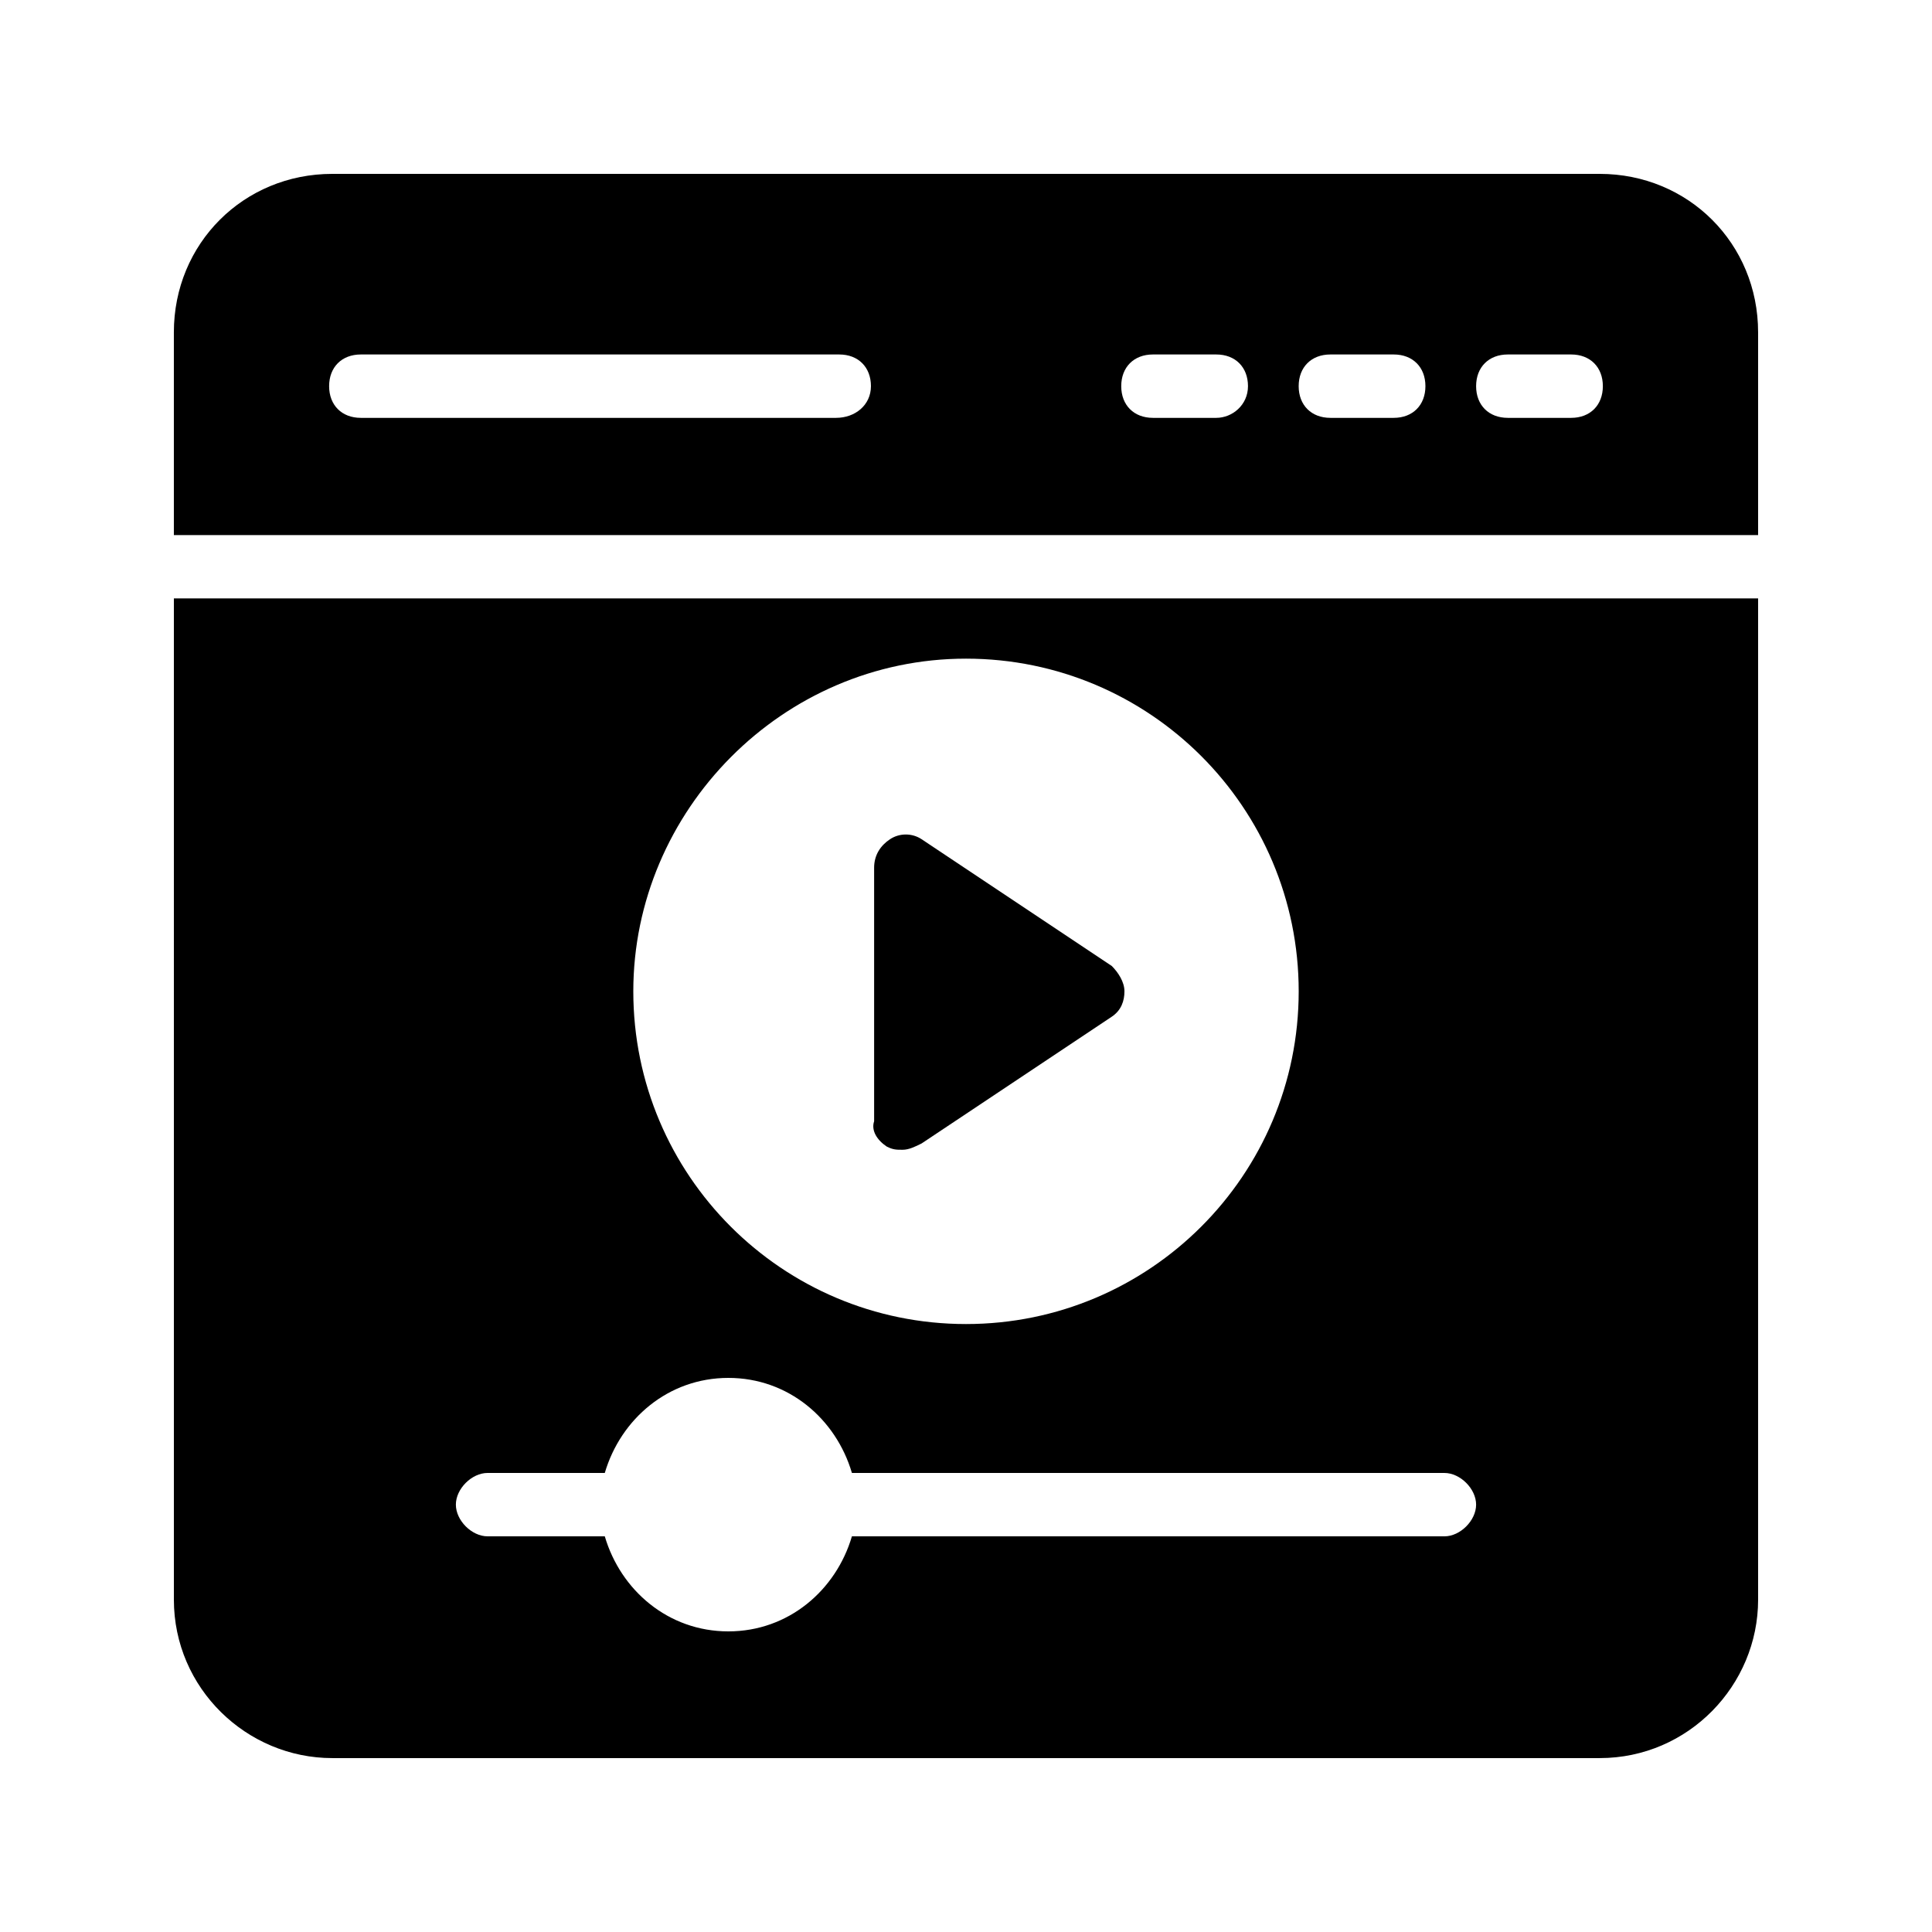
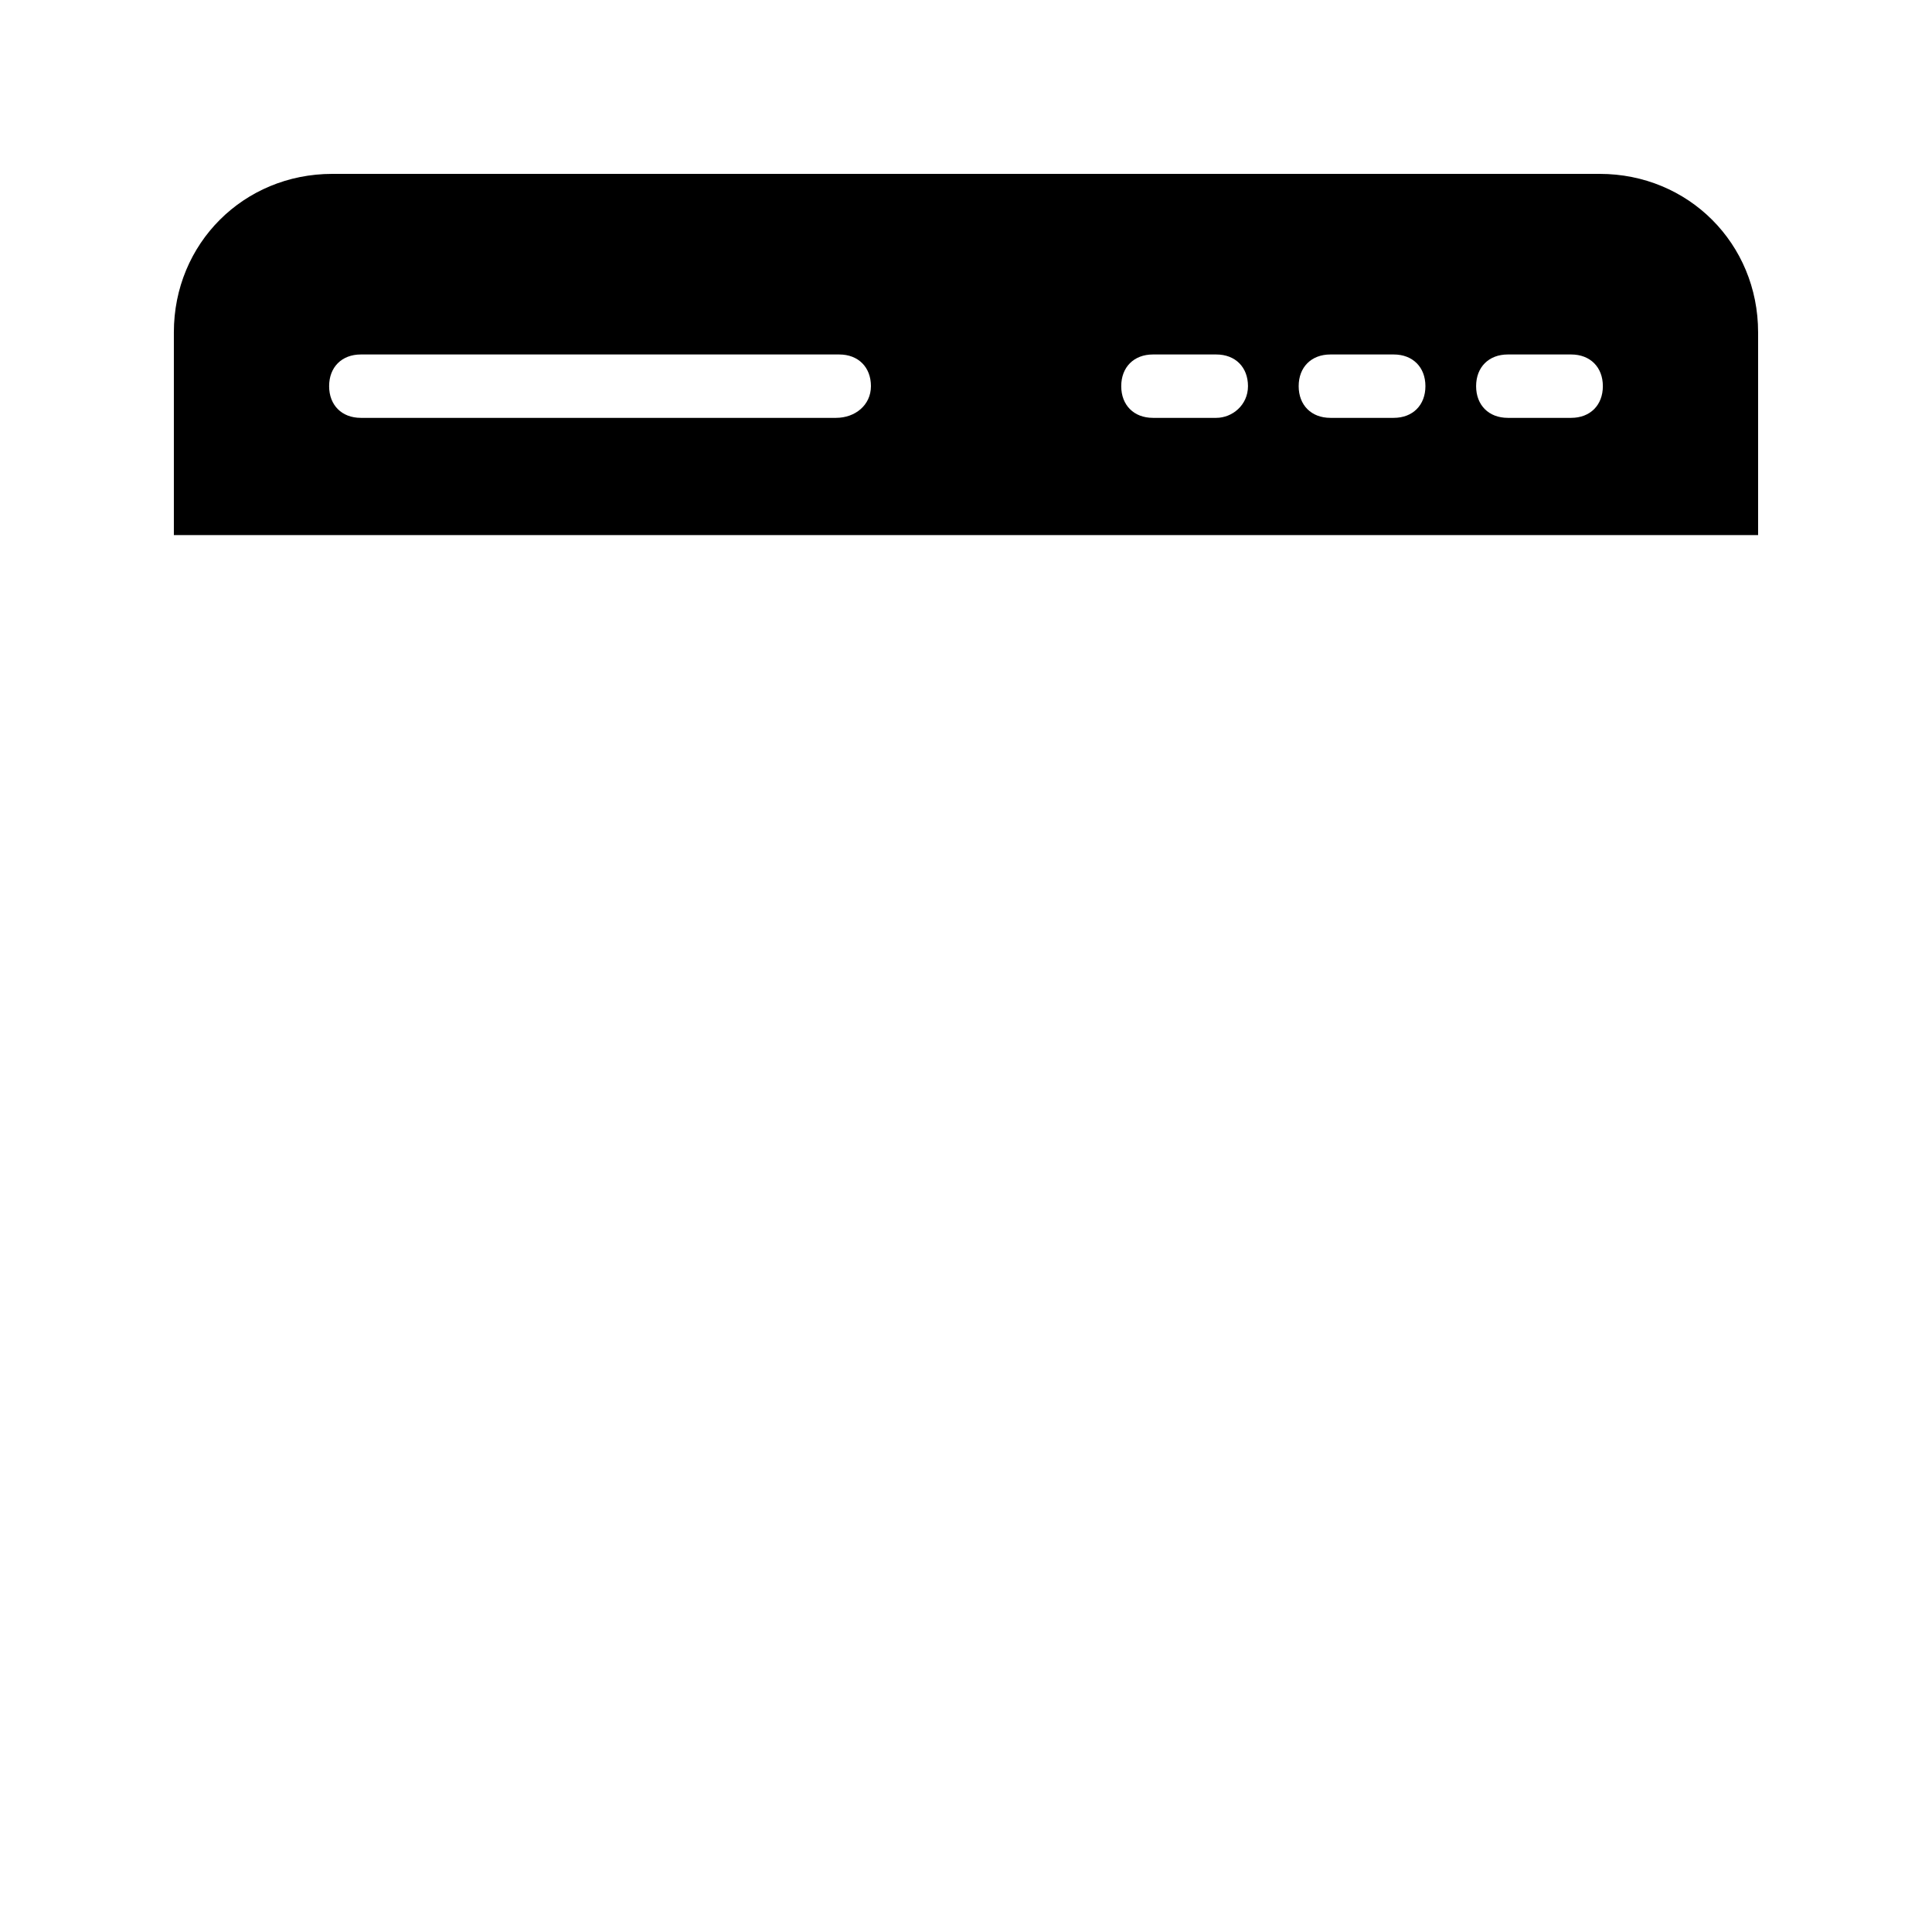
<svg xmlns="http://www.w3.org/2000/svg" fill="#000000" width="800px" height="800px" version="1.1" viewBox="144 144 512 512">
  <g>
-     <path d="m567.93 190.08h-335.87c-23.512 0-41.984 18.473-41.984 41.984v53.738h419.84v-53.738c0-23.512-18.473-41.984-41.984-41.984zm-202.36 64.656h-125.95c-5.039 0-8.398-3.359-8.398-8.398 0-5.039 3.359-8.398 8.398-8.398h126.79c5.039 0 8.398 3.359 8.398 8.398-0.004 5.039-4.203 8.398-9.242 8.398zm100.76 0h-16.793c-5.039 0-8.398-3.359-8.398-8.398 0-5.039 3.359-8.398 8.398-8.398h16.793c5.039 0 8.398 3.359 8.398 8.398 0 5.039-4.199 8.398-8.398 8.398zm47.023 0h-16.793c-5.039 0-8.398-3.359-8.398-8.398 0-5.039 3.359-8.398 8.398-8.398h16.793c5.039 0 8.398 3.359 8.398 8.398 0 5.039-3.359 8.398-8.398 8.398zm47.023 0h-16.793c-5.039 0-8.398-3.359-8.398-8.398 0-5.039 3.359-8.398 8.398-8.398h16.793c5.039 0 8.398 3.359 8.398 8.398-0.004 5.039-3.363 8.398-8.398 8.398z" />
-     <path d="m379.01 447.86c1.68 0.84 2.519 0.84 4.199 0.84 1.68 0 3.359-0.84 5.039-1.68l50.383-33.586c2.519-1.68 3.359-4.199 3.359-6.719 0-2.519-1.68-5.039-3.359-6.719l-50.383-33.586c-2.519-1.68-5.879-1.68-8.398 0-2.519 1.68-4.199 4.199-4.199 7.559v67.176c-0.84 2.516 0.84 5.035 3.359 6.715z" />
-     <path d="m190.08 567.93c0 23.512 19.312 41.984 41.984 41.984h335.87c23.512 0 41.984-19.312 41.984-41.984v-265.34h-419.84zm209.92-249.38c48.703 0 88.168 39.465 88.168 88.168s-39.465 88.168-88.168 88.168-88.168-39.465-88.168-88.168c0-47.863 39.465-88.168 88.168-88.168zm-126.79 215.8h31.066c4.199-14.273 16.793-25.191 32.746-25.191s28.551 10.914 32.746 25.191h157.02c4.199 0 8.398 4.199 8.398 8.398 0 4.199-4.199 8.398-8.398 8.398l-157.02-0.004c-4.199 14.273-16.793 25.191-32.746 25.191-15.953 0-28.551-10.914-32.746-25.191h-31.066c-4.199 0-8.398-4.199-8.398-8.398-0.004-4.195 4.195-8.395 8.395-8.395z" />
+     <path d="m567.93 190.08h-335.87c-23.512 0-41.984 18.473-41.984 41.984v53.738h419.84v-53.738c0-23.512-18.473-41.984-41.984-41.984zm-202.36 64.656h-125.95c-5.039 0-8.398-3.359-8.398-8.398 0-5.039 3.359-8.398 8.398-8.398h126.79c5.039 0 8.398 3.359 8.398 8.398-0.004 5.039-4.203 8.398-9.242 8.398zm100.76 0h-16.793c-5.039 0-8.398-3.359-8.398-8.398 0-5.039 3.359-8.398 8.398-8.398h16.793c5.039 0 8.398 3.359 8.398 8.398 0 5.039-4.199 8.398-8.398 8.398m47.023 0h-16.793c-5.039 0-8.398-3.359-8.398-8.398 0-5.039 3.359-8.398 8.398-8.398h16.793c5.039 0 8.398 3.359 8.398 8.398 0 5.039-3.359 8.398-8.398 8.398zm47.023 0h-16.793c-5.039 0-8.398-3.359-8.398-8.398 0-5.039 3.359-8.398 8.398-8.398h16.793c5.039 0 8.398 3.359 8.398 8.398-0.004 5.039-3.363 8.398-8.398 8.398z" />
  </g>
</svg>